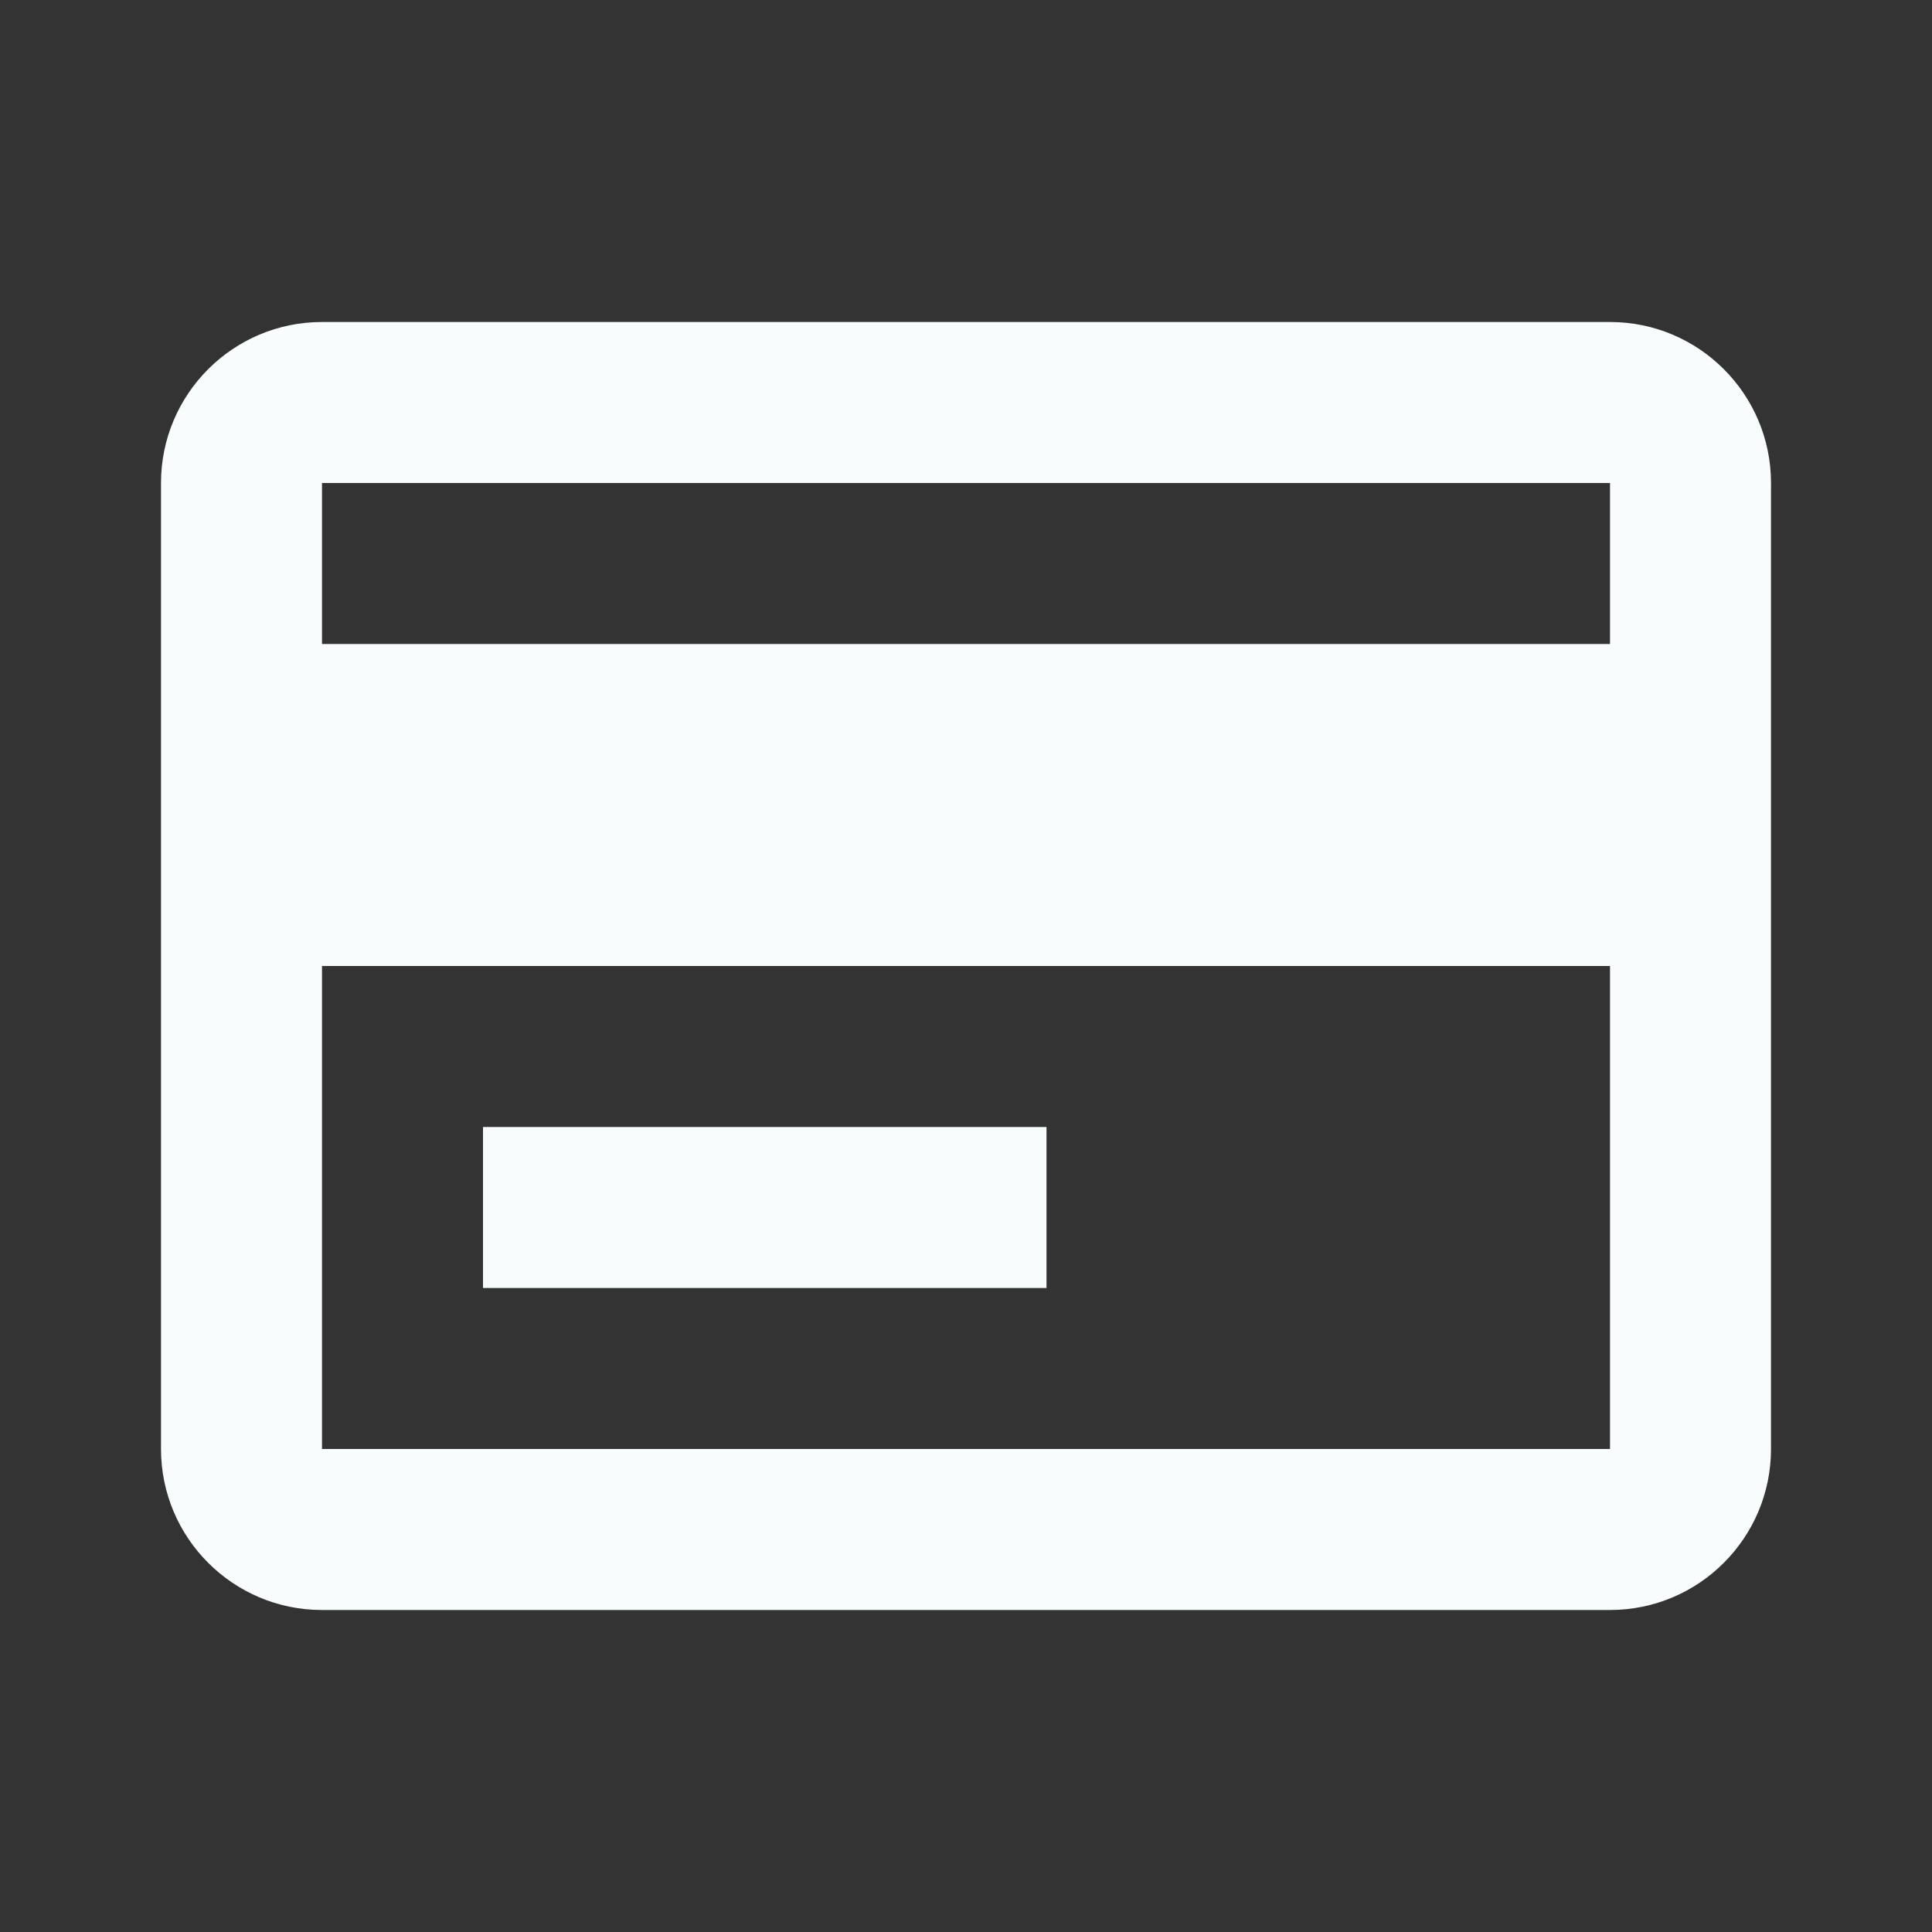
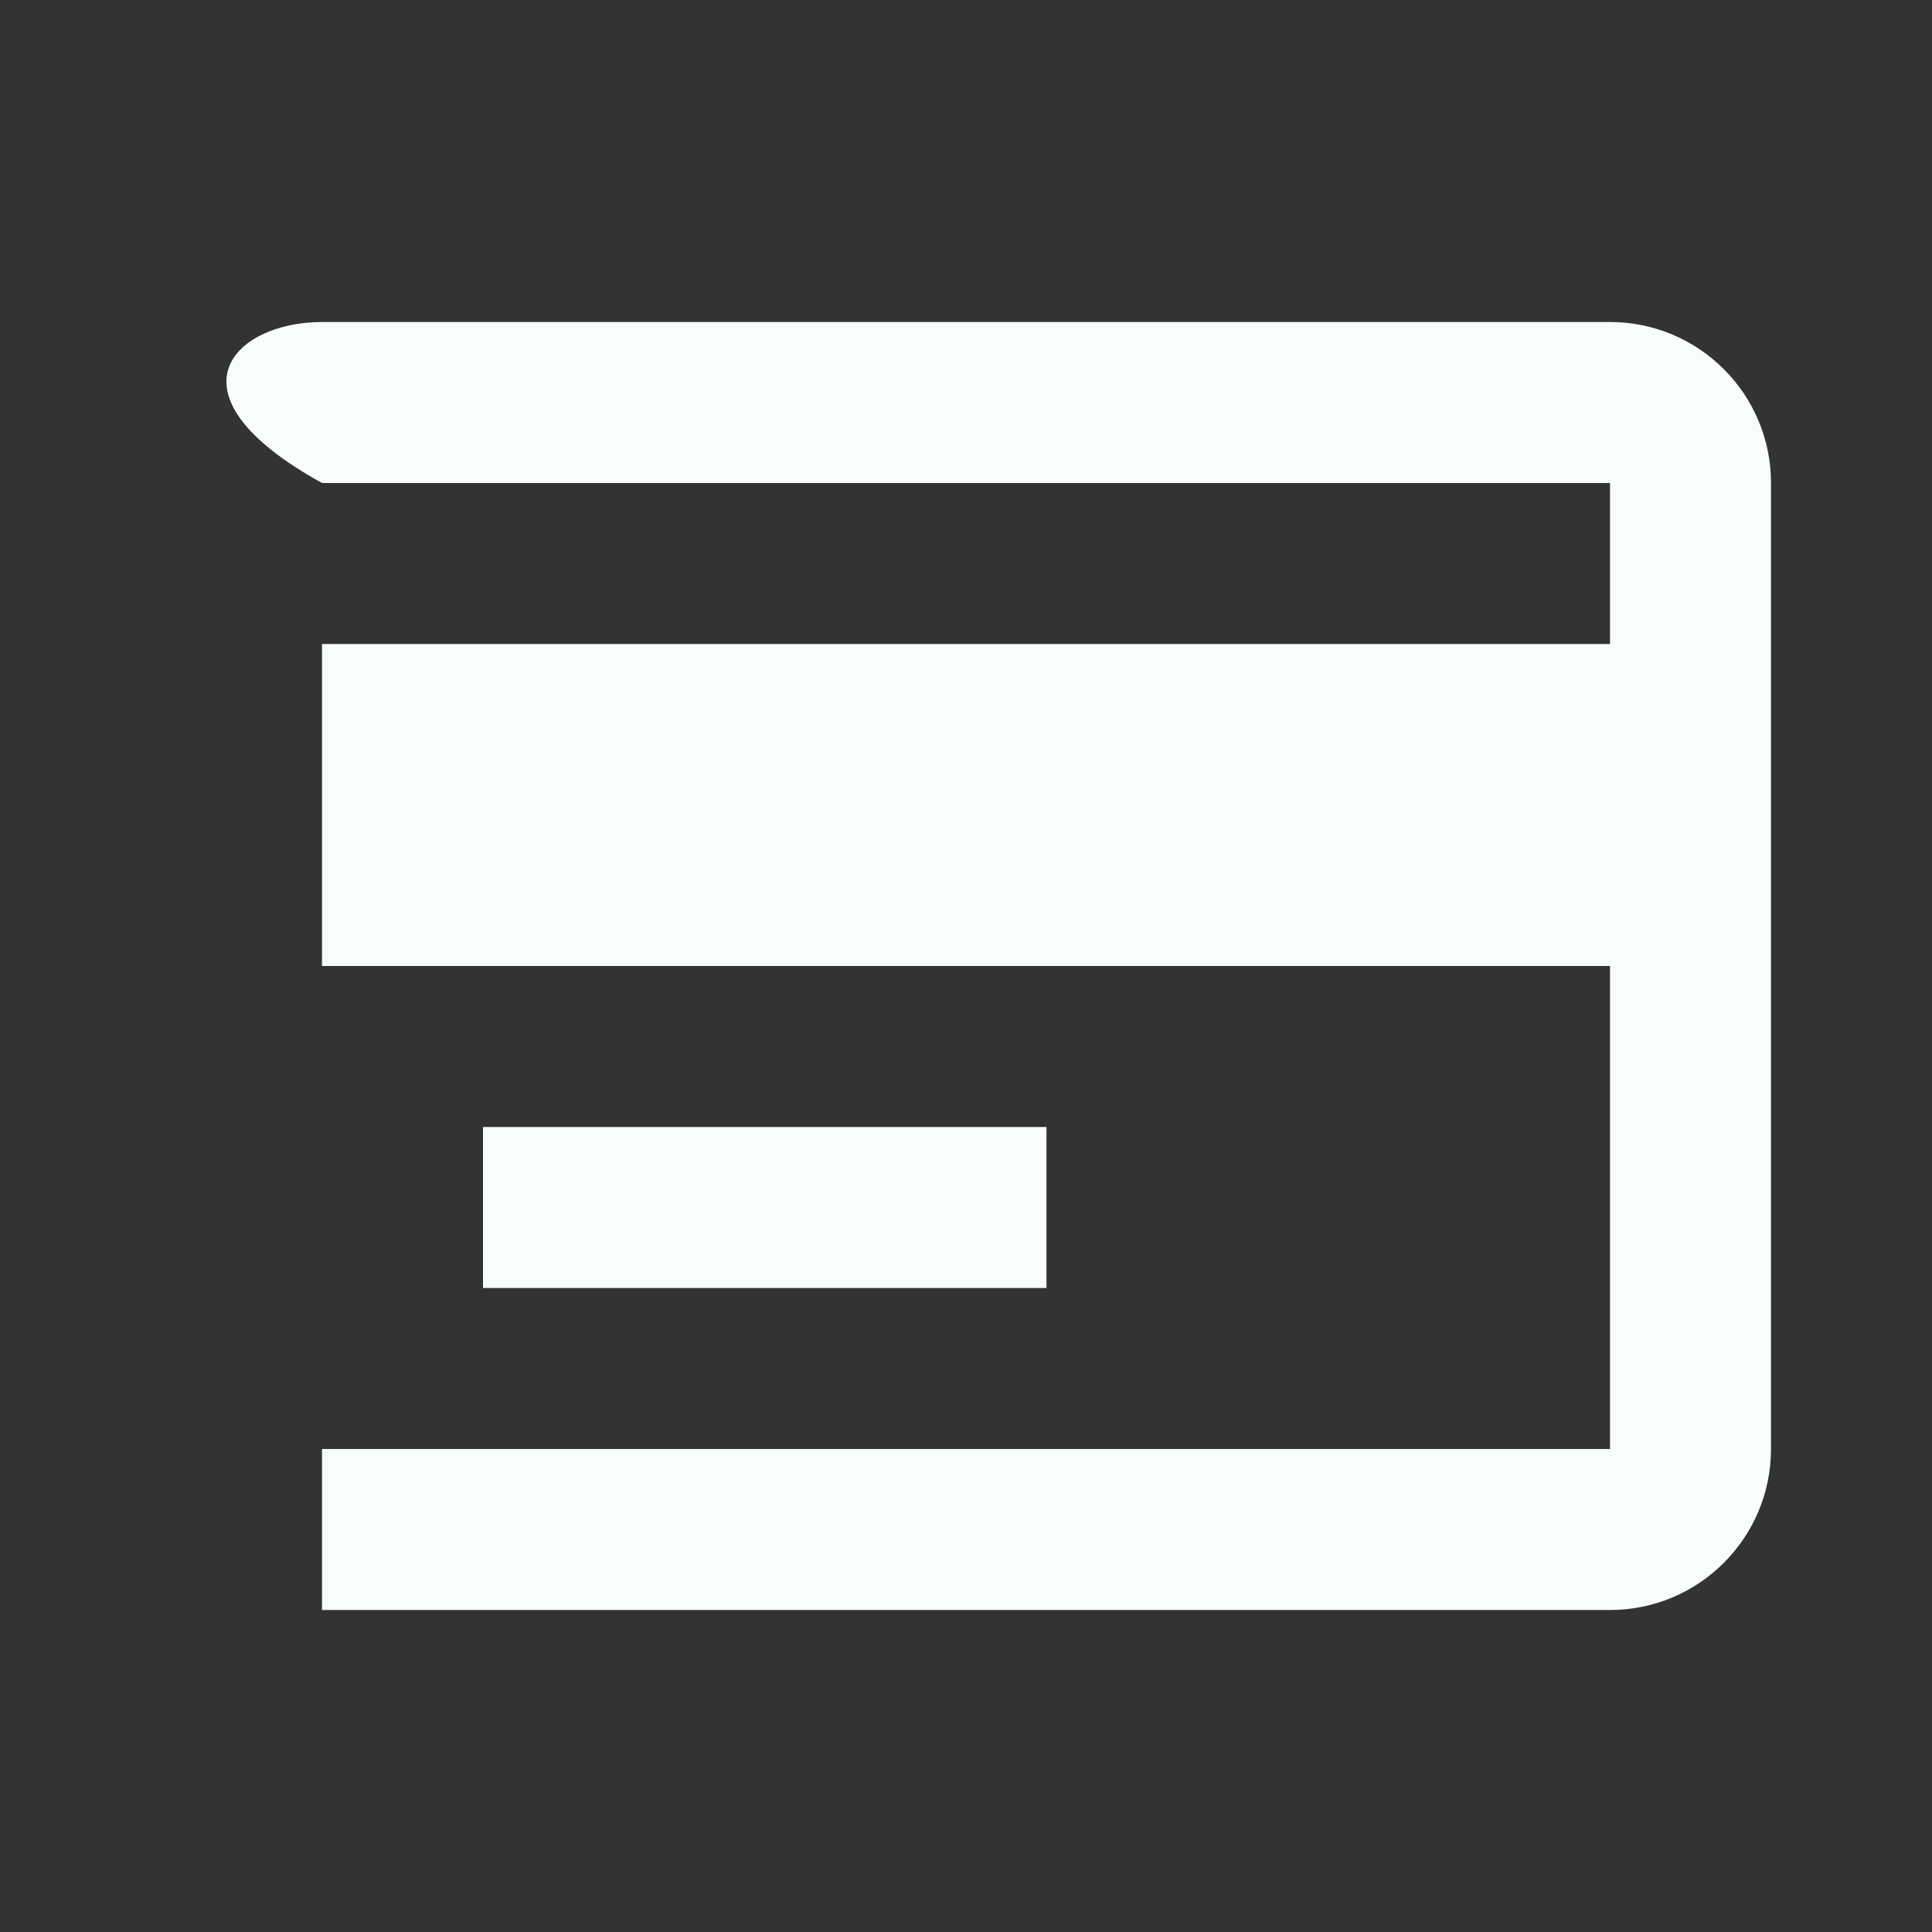
<svg xmlns="http://www.w3.org/2000/svg" width="18" height="18" viewBox="0 0 18 18" fill="none">
  <rect x="0" y="0" width="18" height="18" fill="#333333" stroke="none" />
-   <path d="M15 15H3C2.172 15 1.5 14.328 1.5 13.5V4.5C1.5 3.672 2.172 3 3 3H15C15.828 3 16.5 3.672 16.5 4.5V13.5C16.5 14.328 15.828 15 15 15ZM3 9V13.5H15V9H3ZM3 4.5V6H15V4.5H3ZM9.75 12H4.5V10.5H9.75V12Z" fill="#F8FCFD" />
+   <path d="M15 15H3V4.5C1.5 3.672 2.172 3 3 3H15C15.828 3 16.5 3.672 16.5 4.5V13.5C16.5 14.328 15.828 15 15 15ZM3 9V13.5H15V9H3ZM3 4.5V6H15V4.5H3ZM9.75 12H4.5V10.5H9.75V12Z" fill="#F8FCFD" />
</svg>